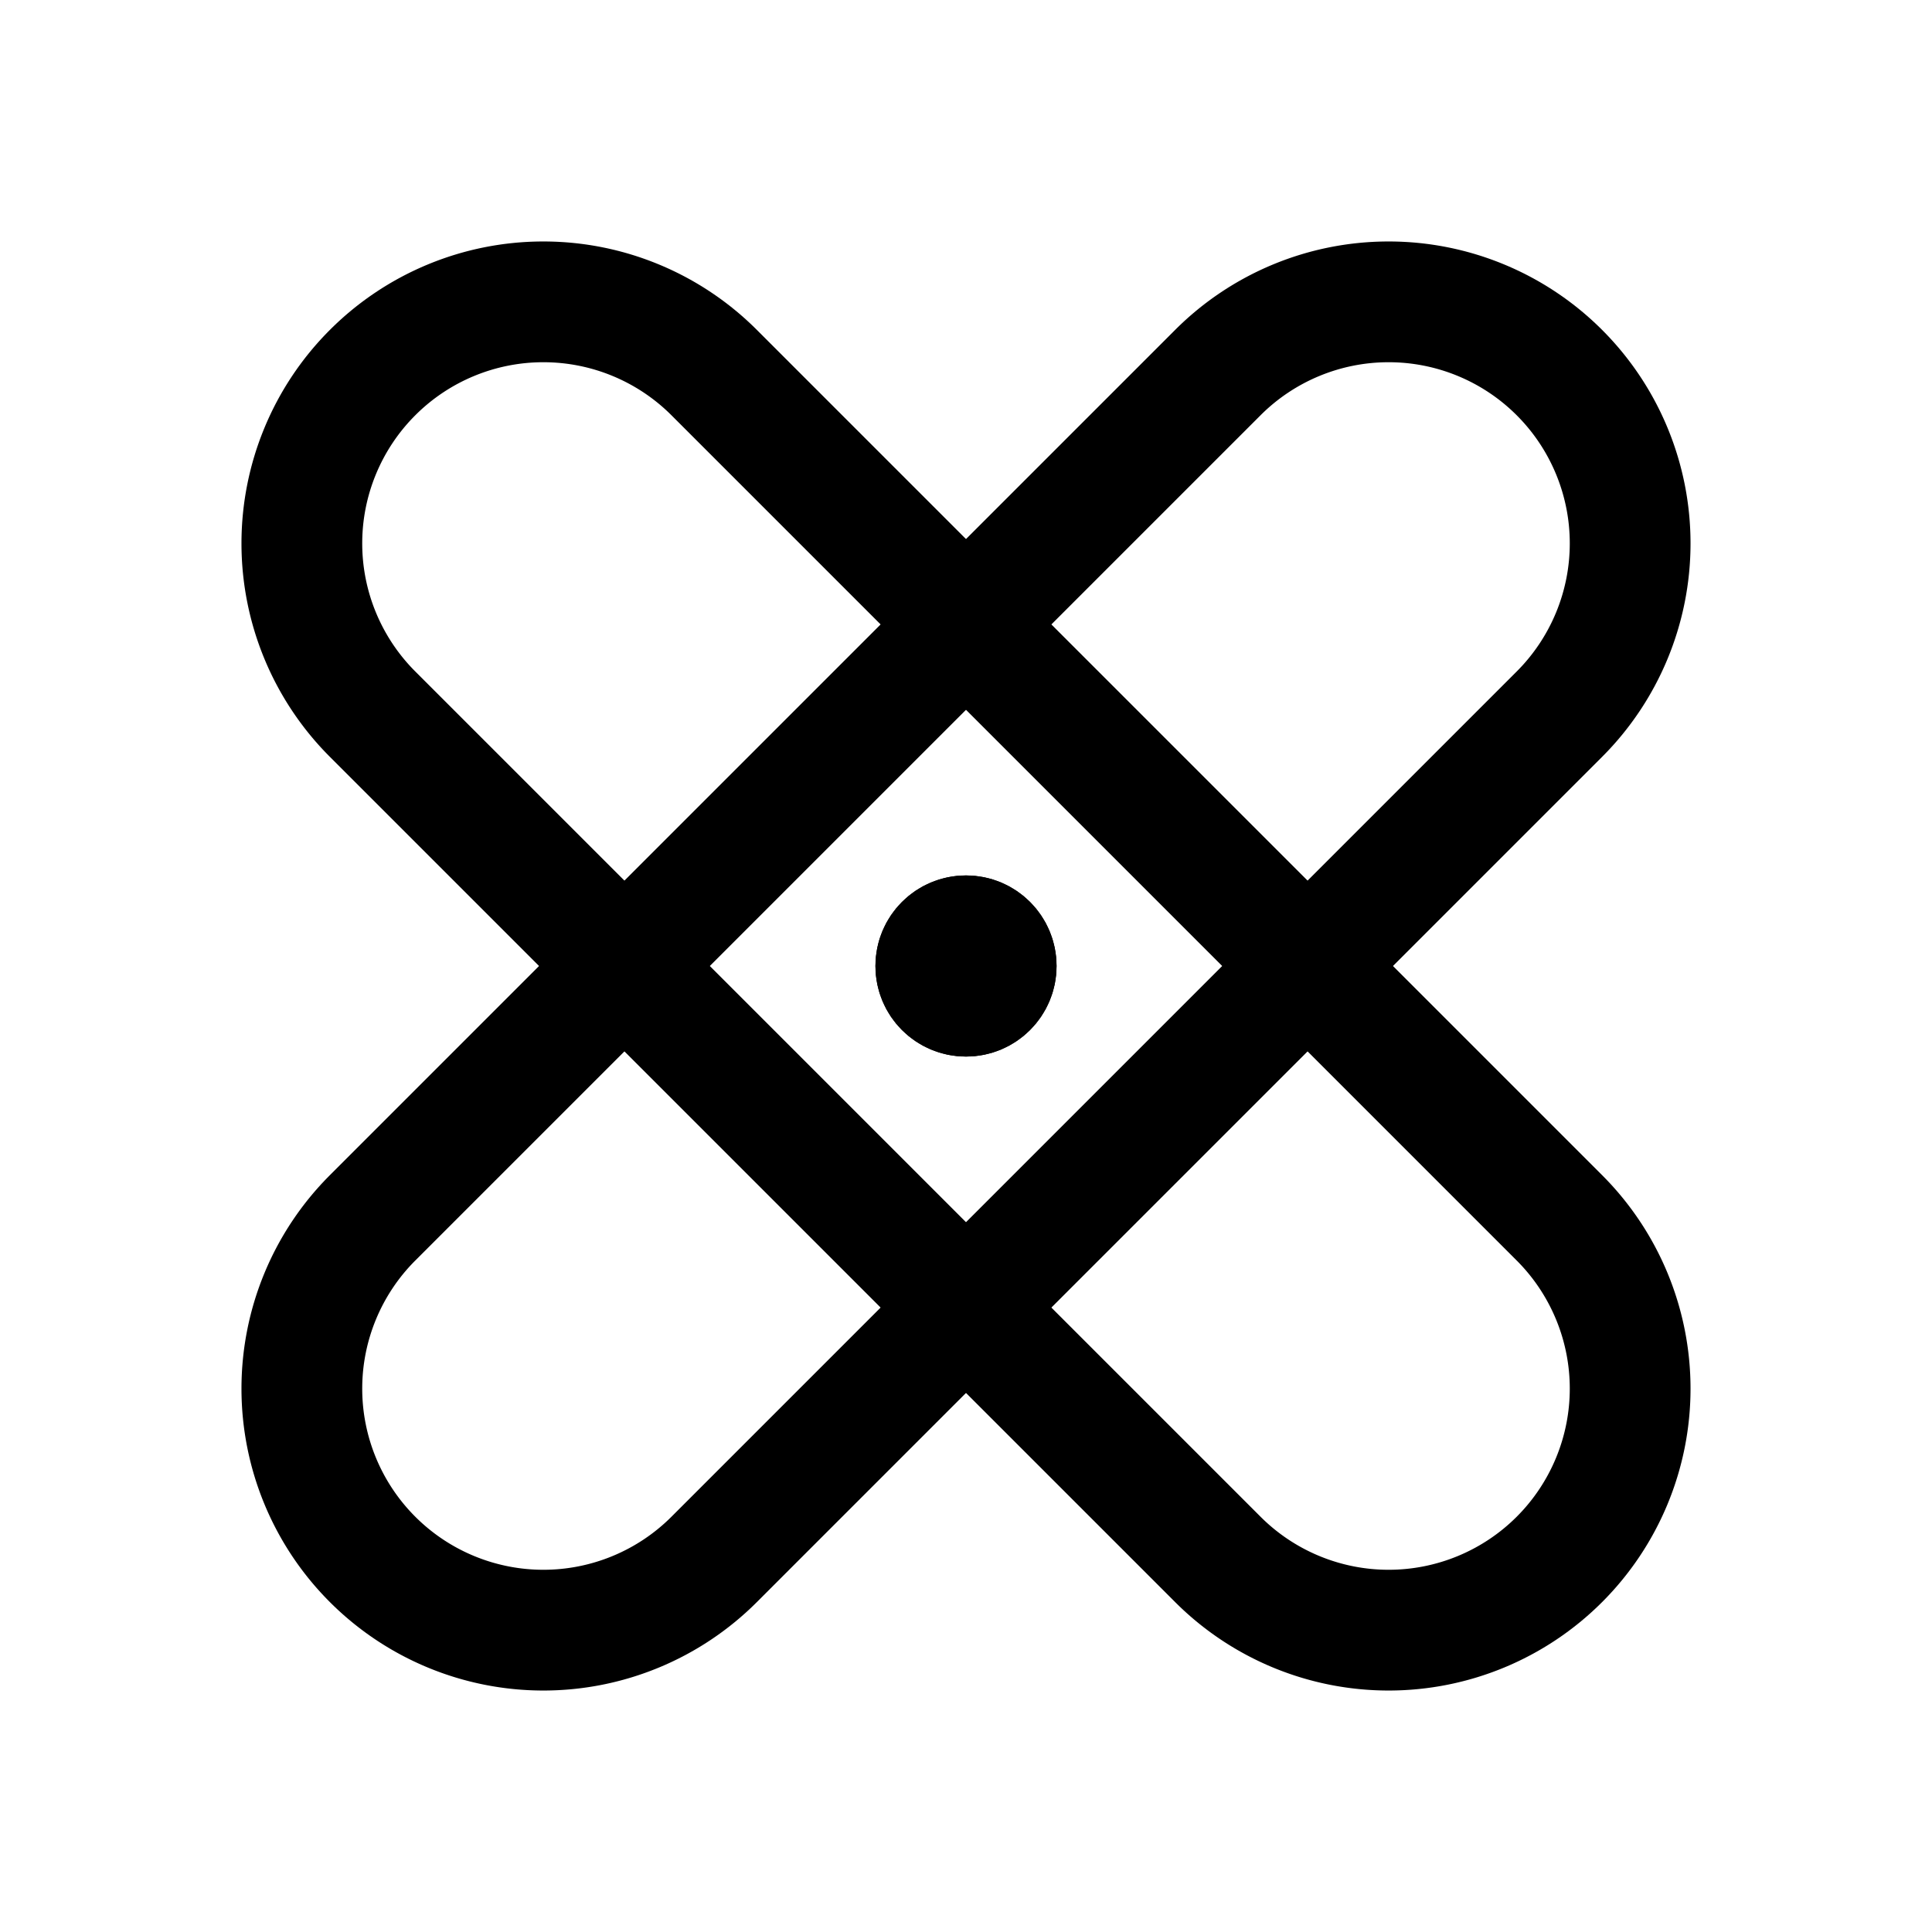
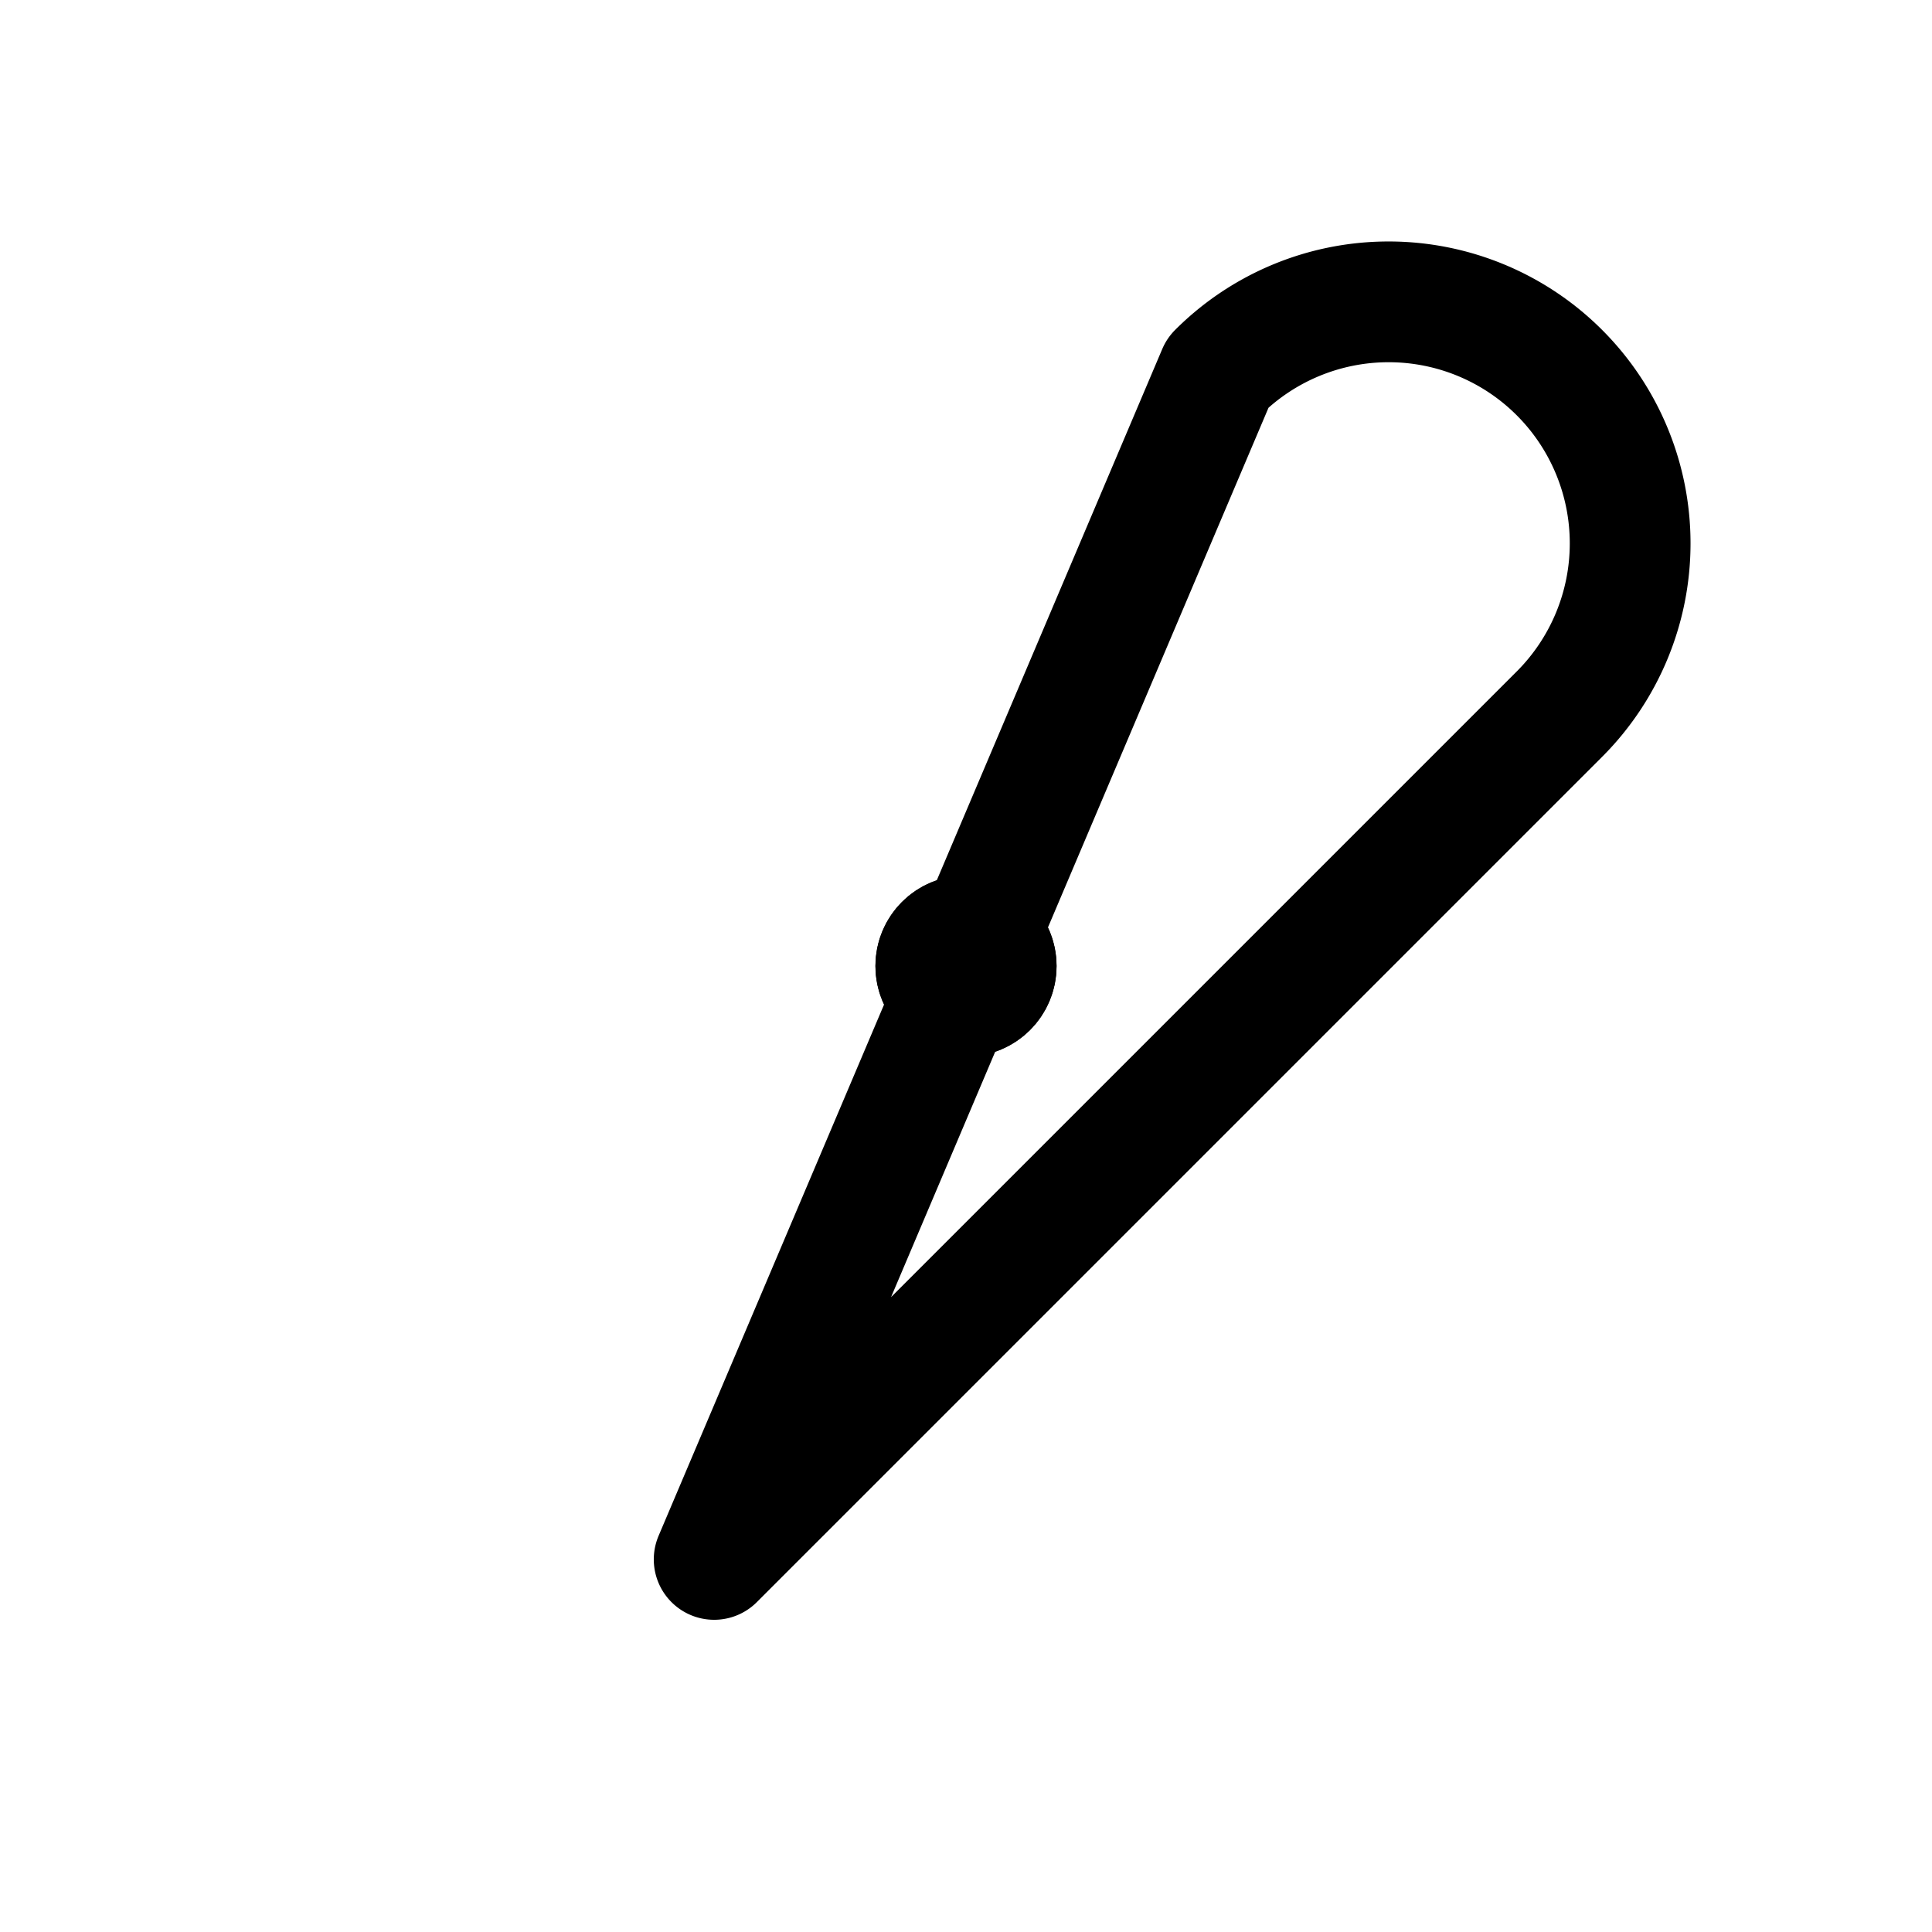
<svg xmlns="http://www.w3.org/2000/svg" viewBox="0 0 256 256">
  <rect width="256" height="256" fill="none" />
-   <path d="M49.37,94.63A32,32,0,0,1,94.63,49.37l112,112a32,32,0,0,1-45.26,45.26Z" fill="none" stroke="currentColor" stroke-linecap="round" stroke-linejoin="round" stroke-width="16" />
-   <path d="M161.37,49.37a32,32,0,0,1,45.26,45.26l-112,112a32,32,0,0,1-45.26-45.26Z" fill="none" stroke="currentColor" stroke-linecap="round" stroke-linejoin="round" stroke-width="16" />
+   <path d="M161.37,49.37a32,32,0,0,1,45.26,45.26l-112,112Z" fill="none" stroke="currentColor" stroke-linecap="round" stroke-linejoin="round" stroke-width="16" />
  <circle cx="128" cy="128" r="4" fill="none" stroke="currentColor" stroke-linecap="round" stroke-linejoin="round" stroke-width="16" />
  <circle cx="128" cy="128" r="12" />
</svg>